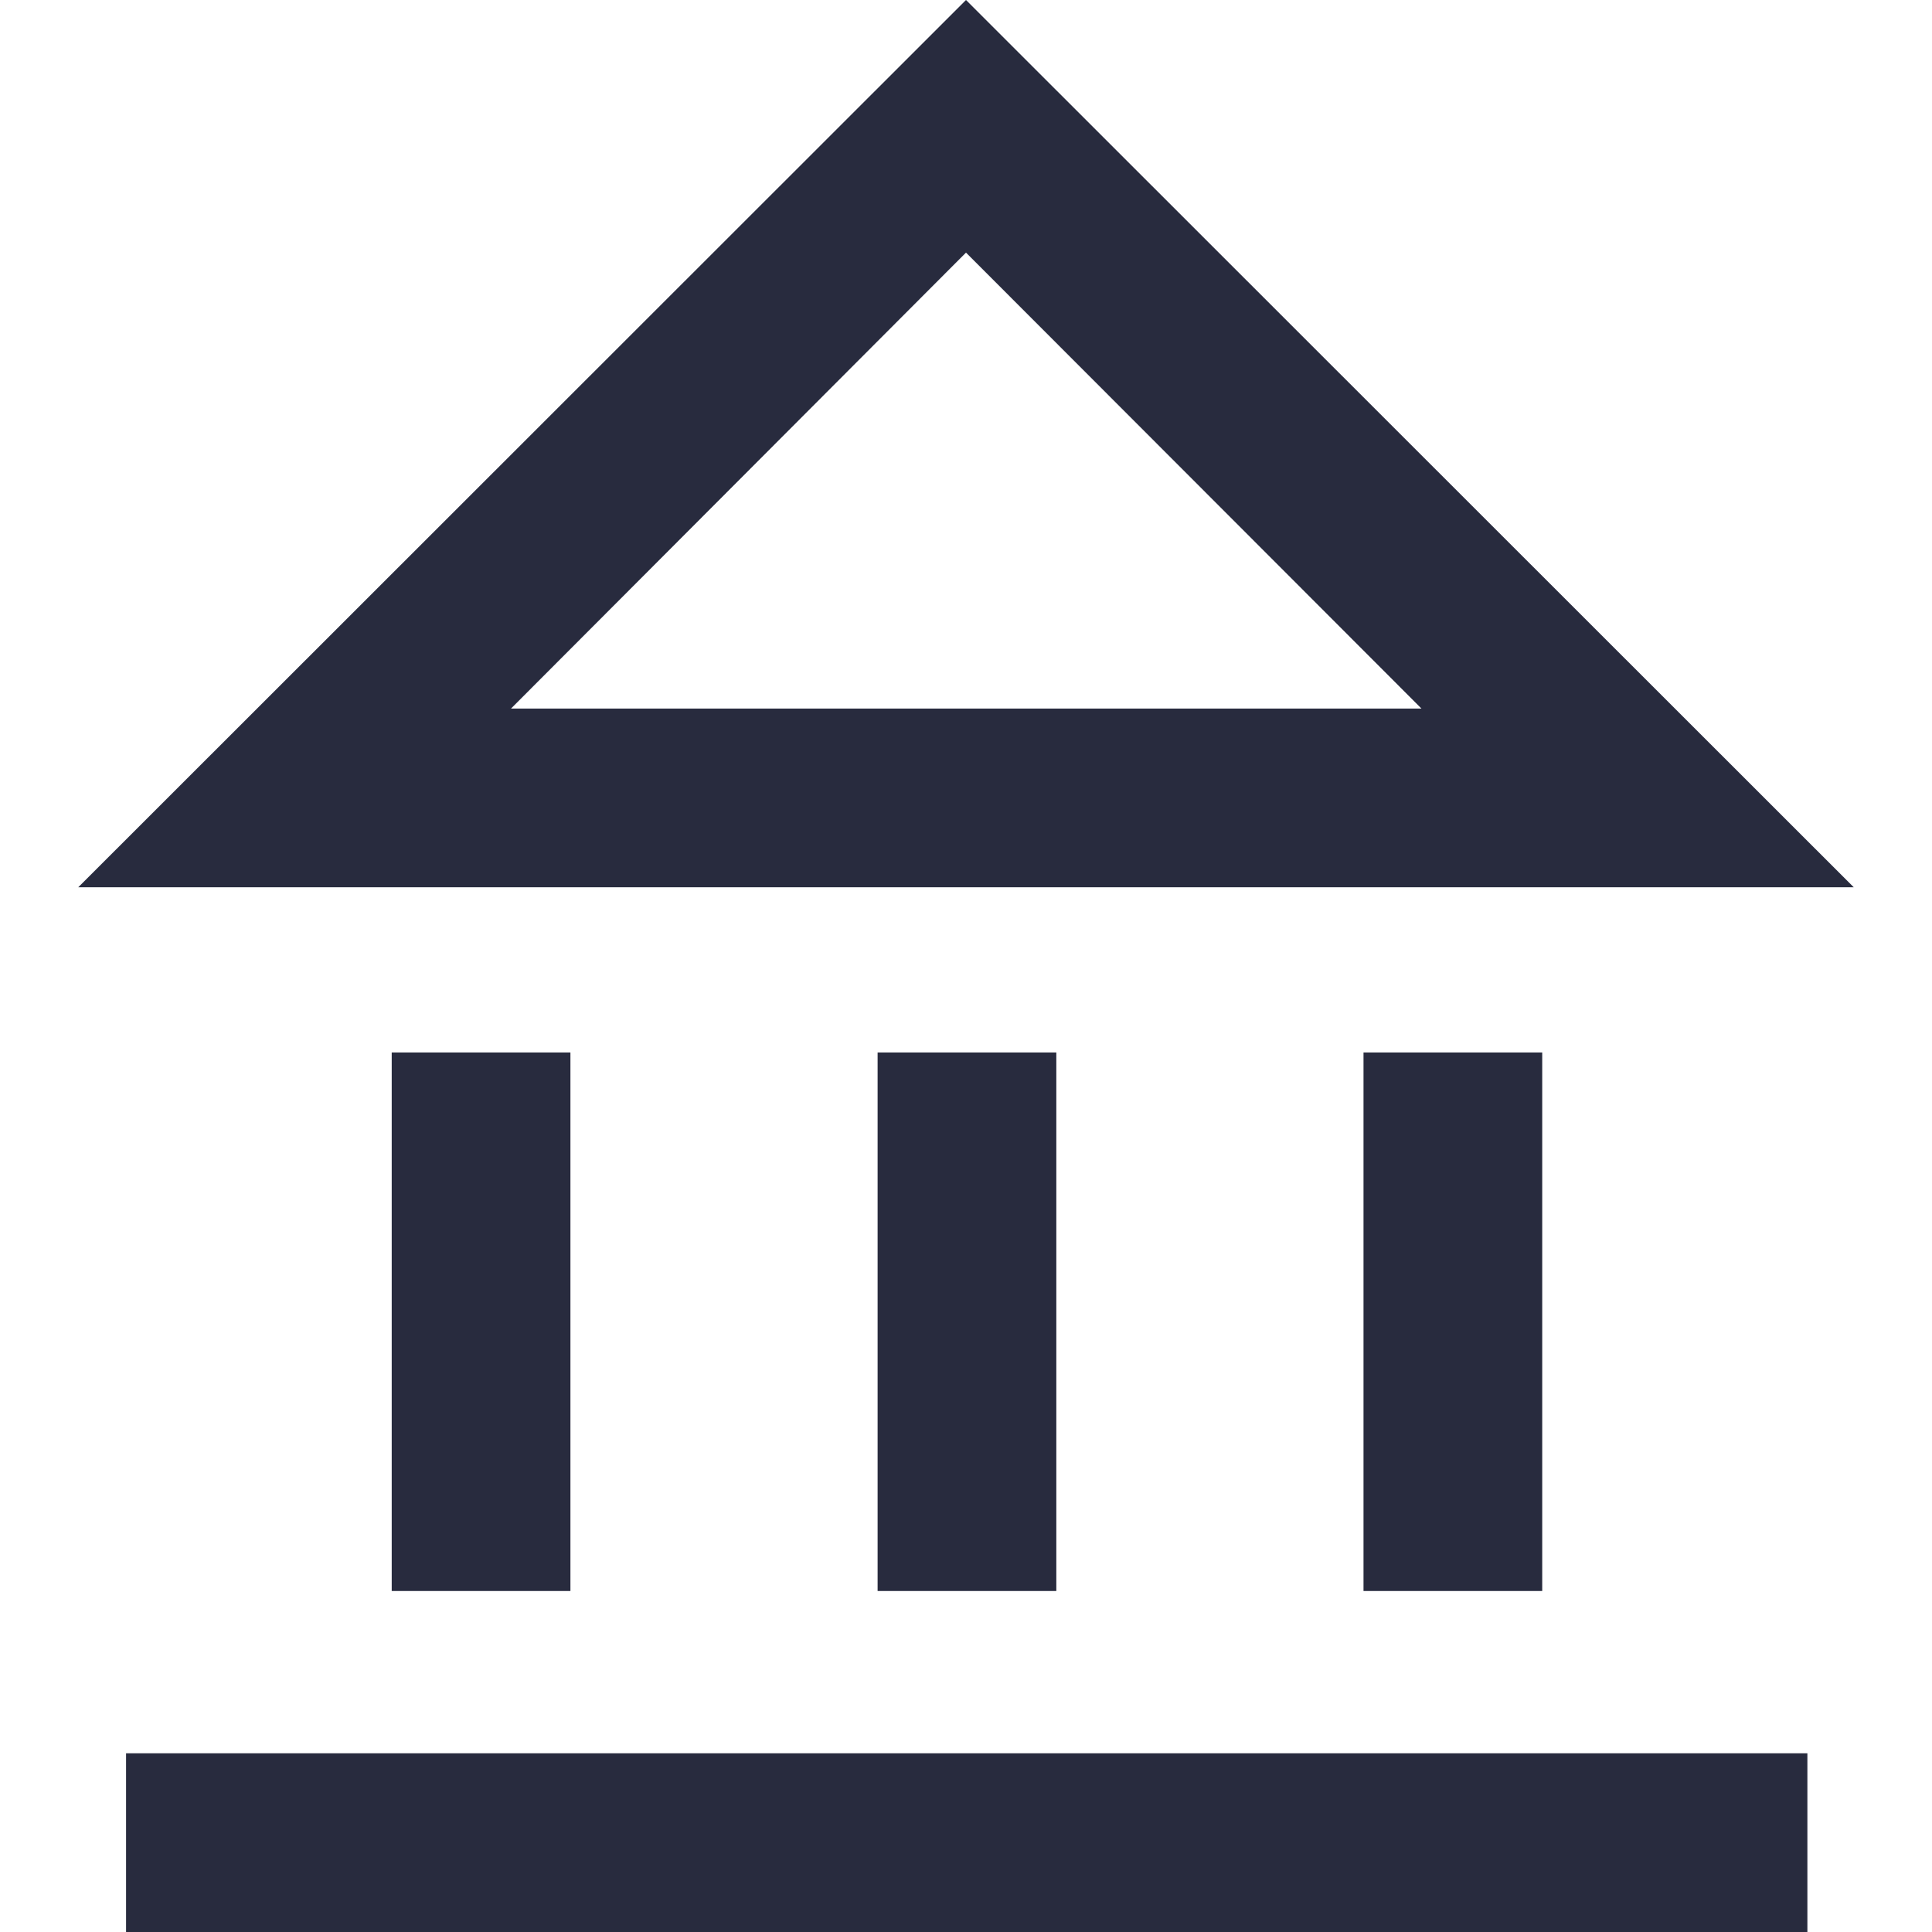
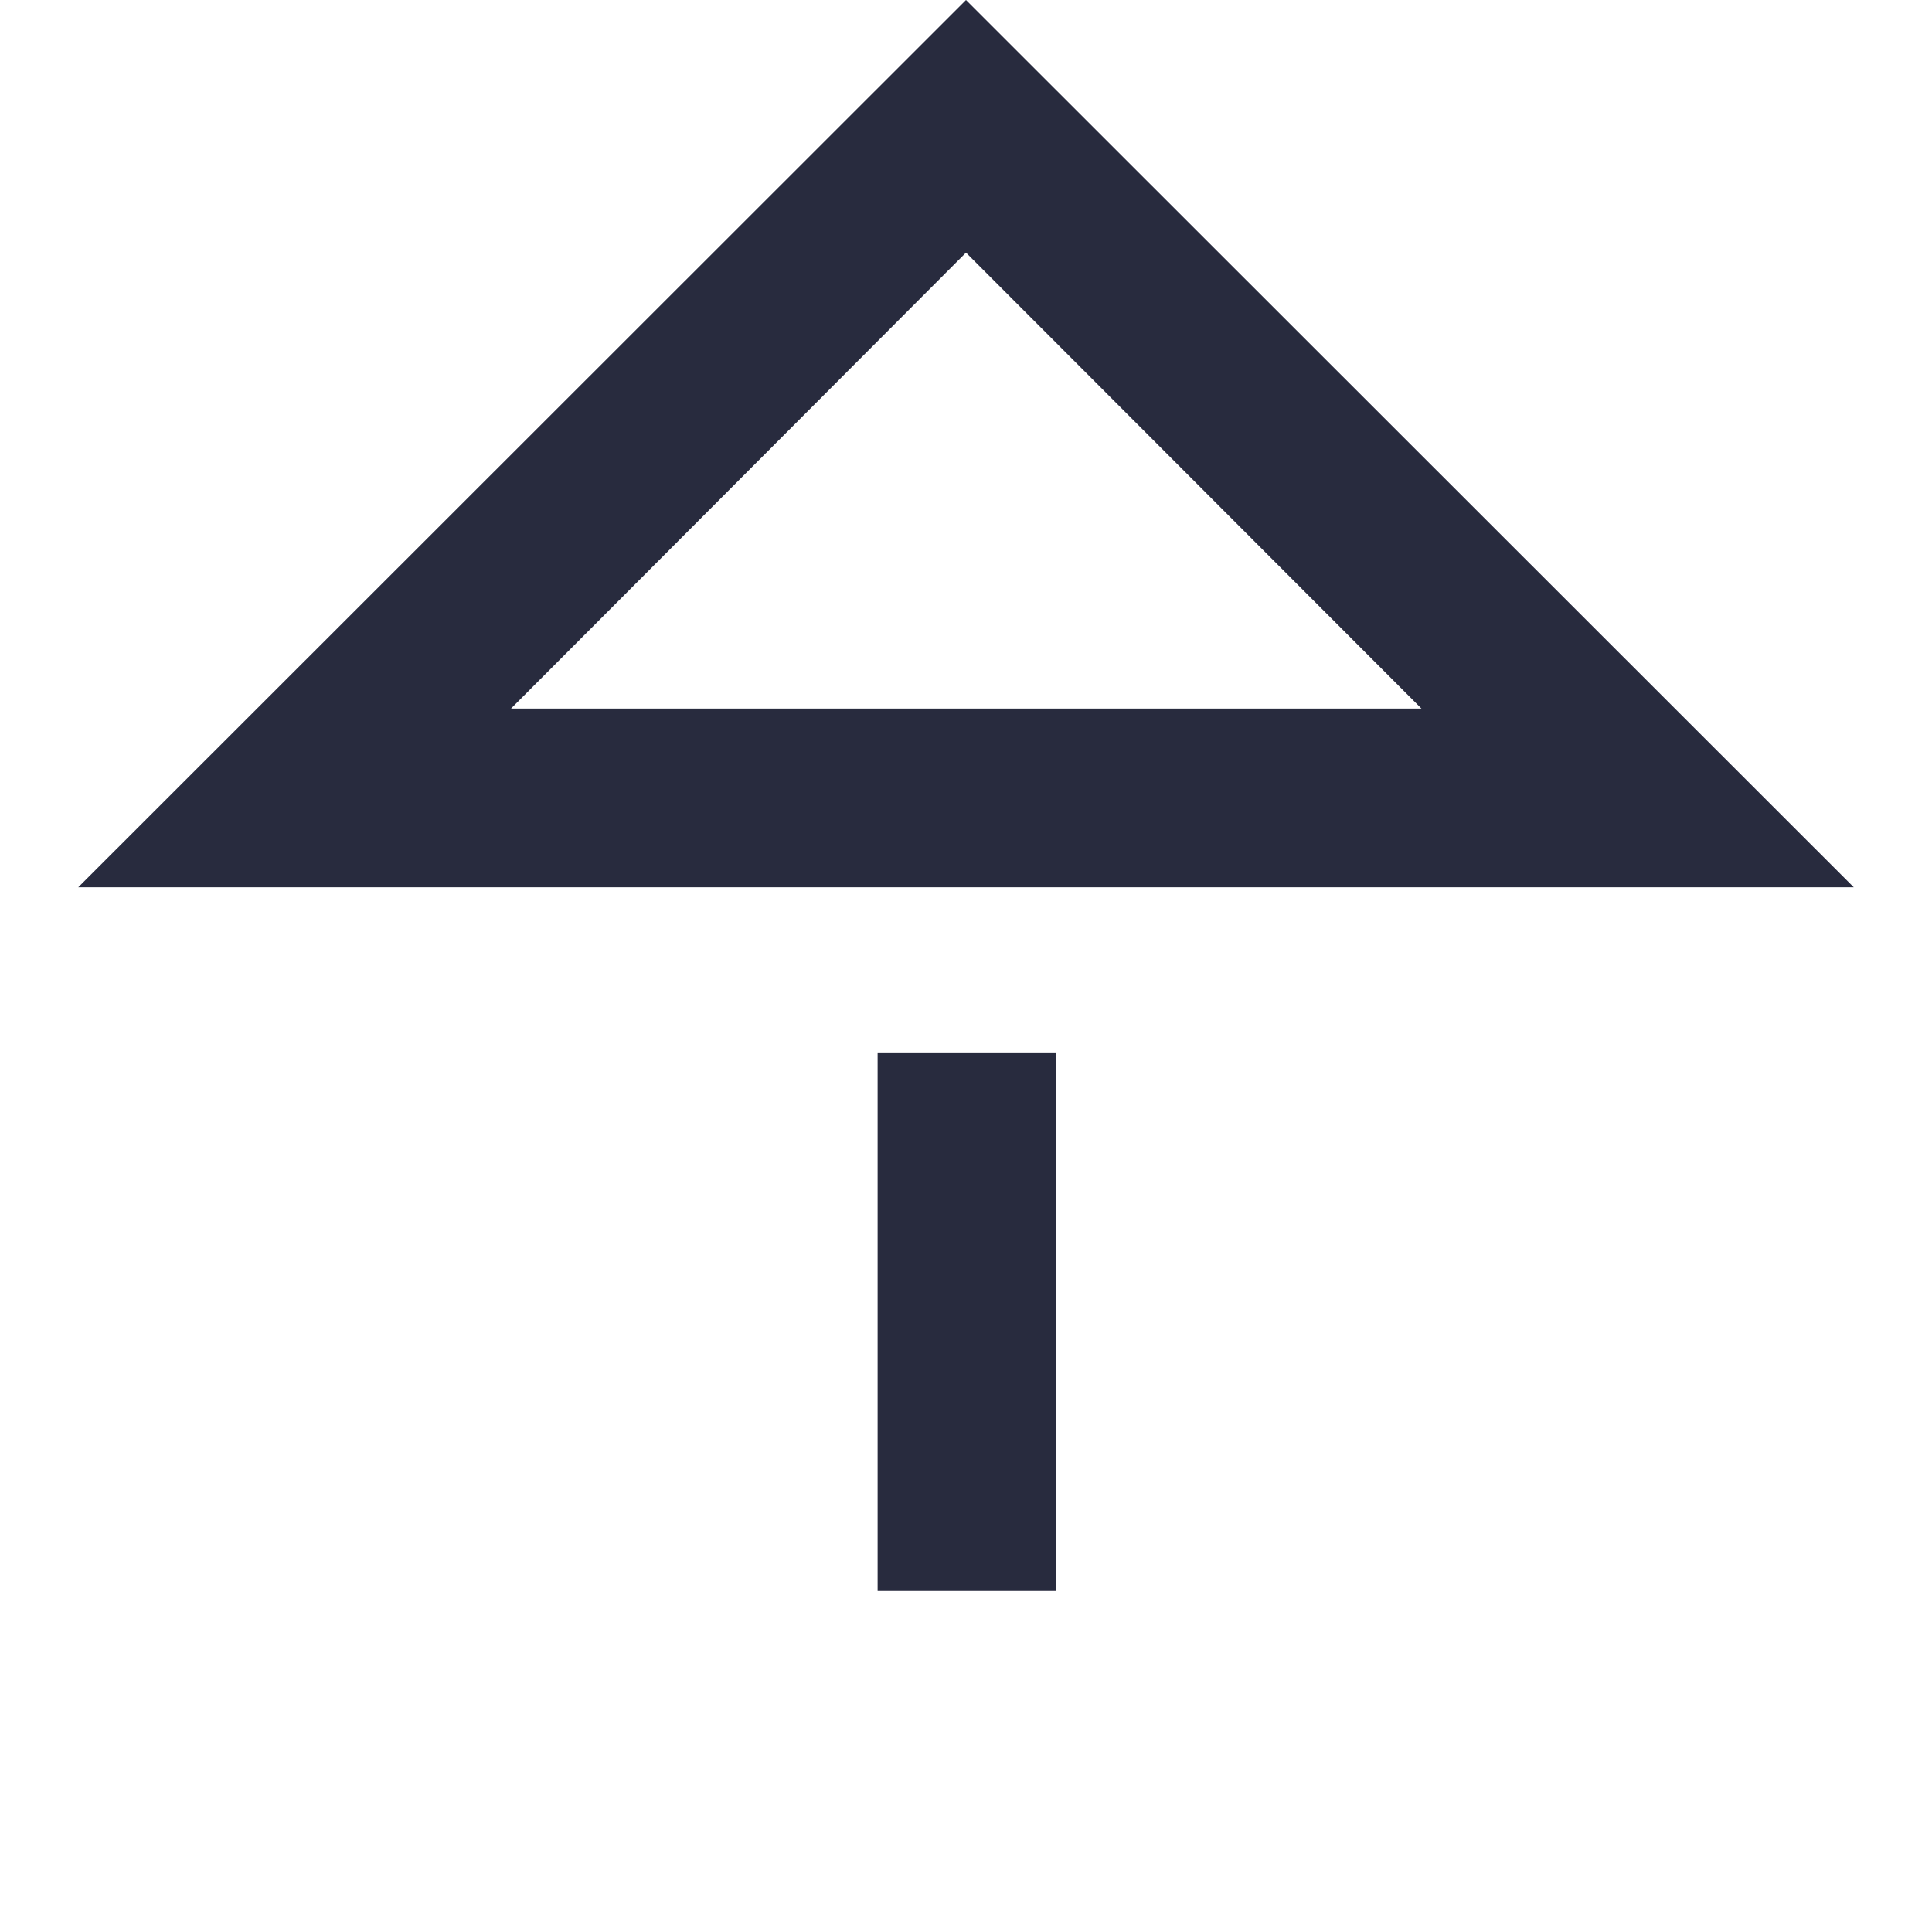
<svg xmlns="http://www.w3.org/2000/svg" id="Layer_1" data-name="Layer 1" width="40" height="40" viewBox="0 0 40 40">
  <defs>
    <style>.cls-1{fill:#282b3e;}</style>
  </defs>
-   <rect class="cls-1" x="2.61" y="36.3" width="34.81" height="3.7" />
-   <rect class="cls-1" x="8.11" y="21.79" width="3.7" height="11.15" />
-   <rect class="cls-1" x="28.23" y="21.79" width="3.7" height="11.15" />
  <rect class="cls-1" x="18.17" y="21.79" width="3.7" height="11.15" />
  <path class="cls-1" d="M20,0,1.62,18.37H38.38Zm0,5.23,9.43,9.44H10.58Z" />
</svg>